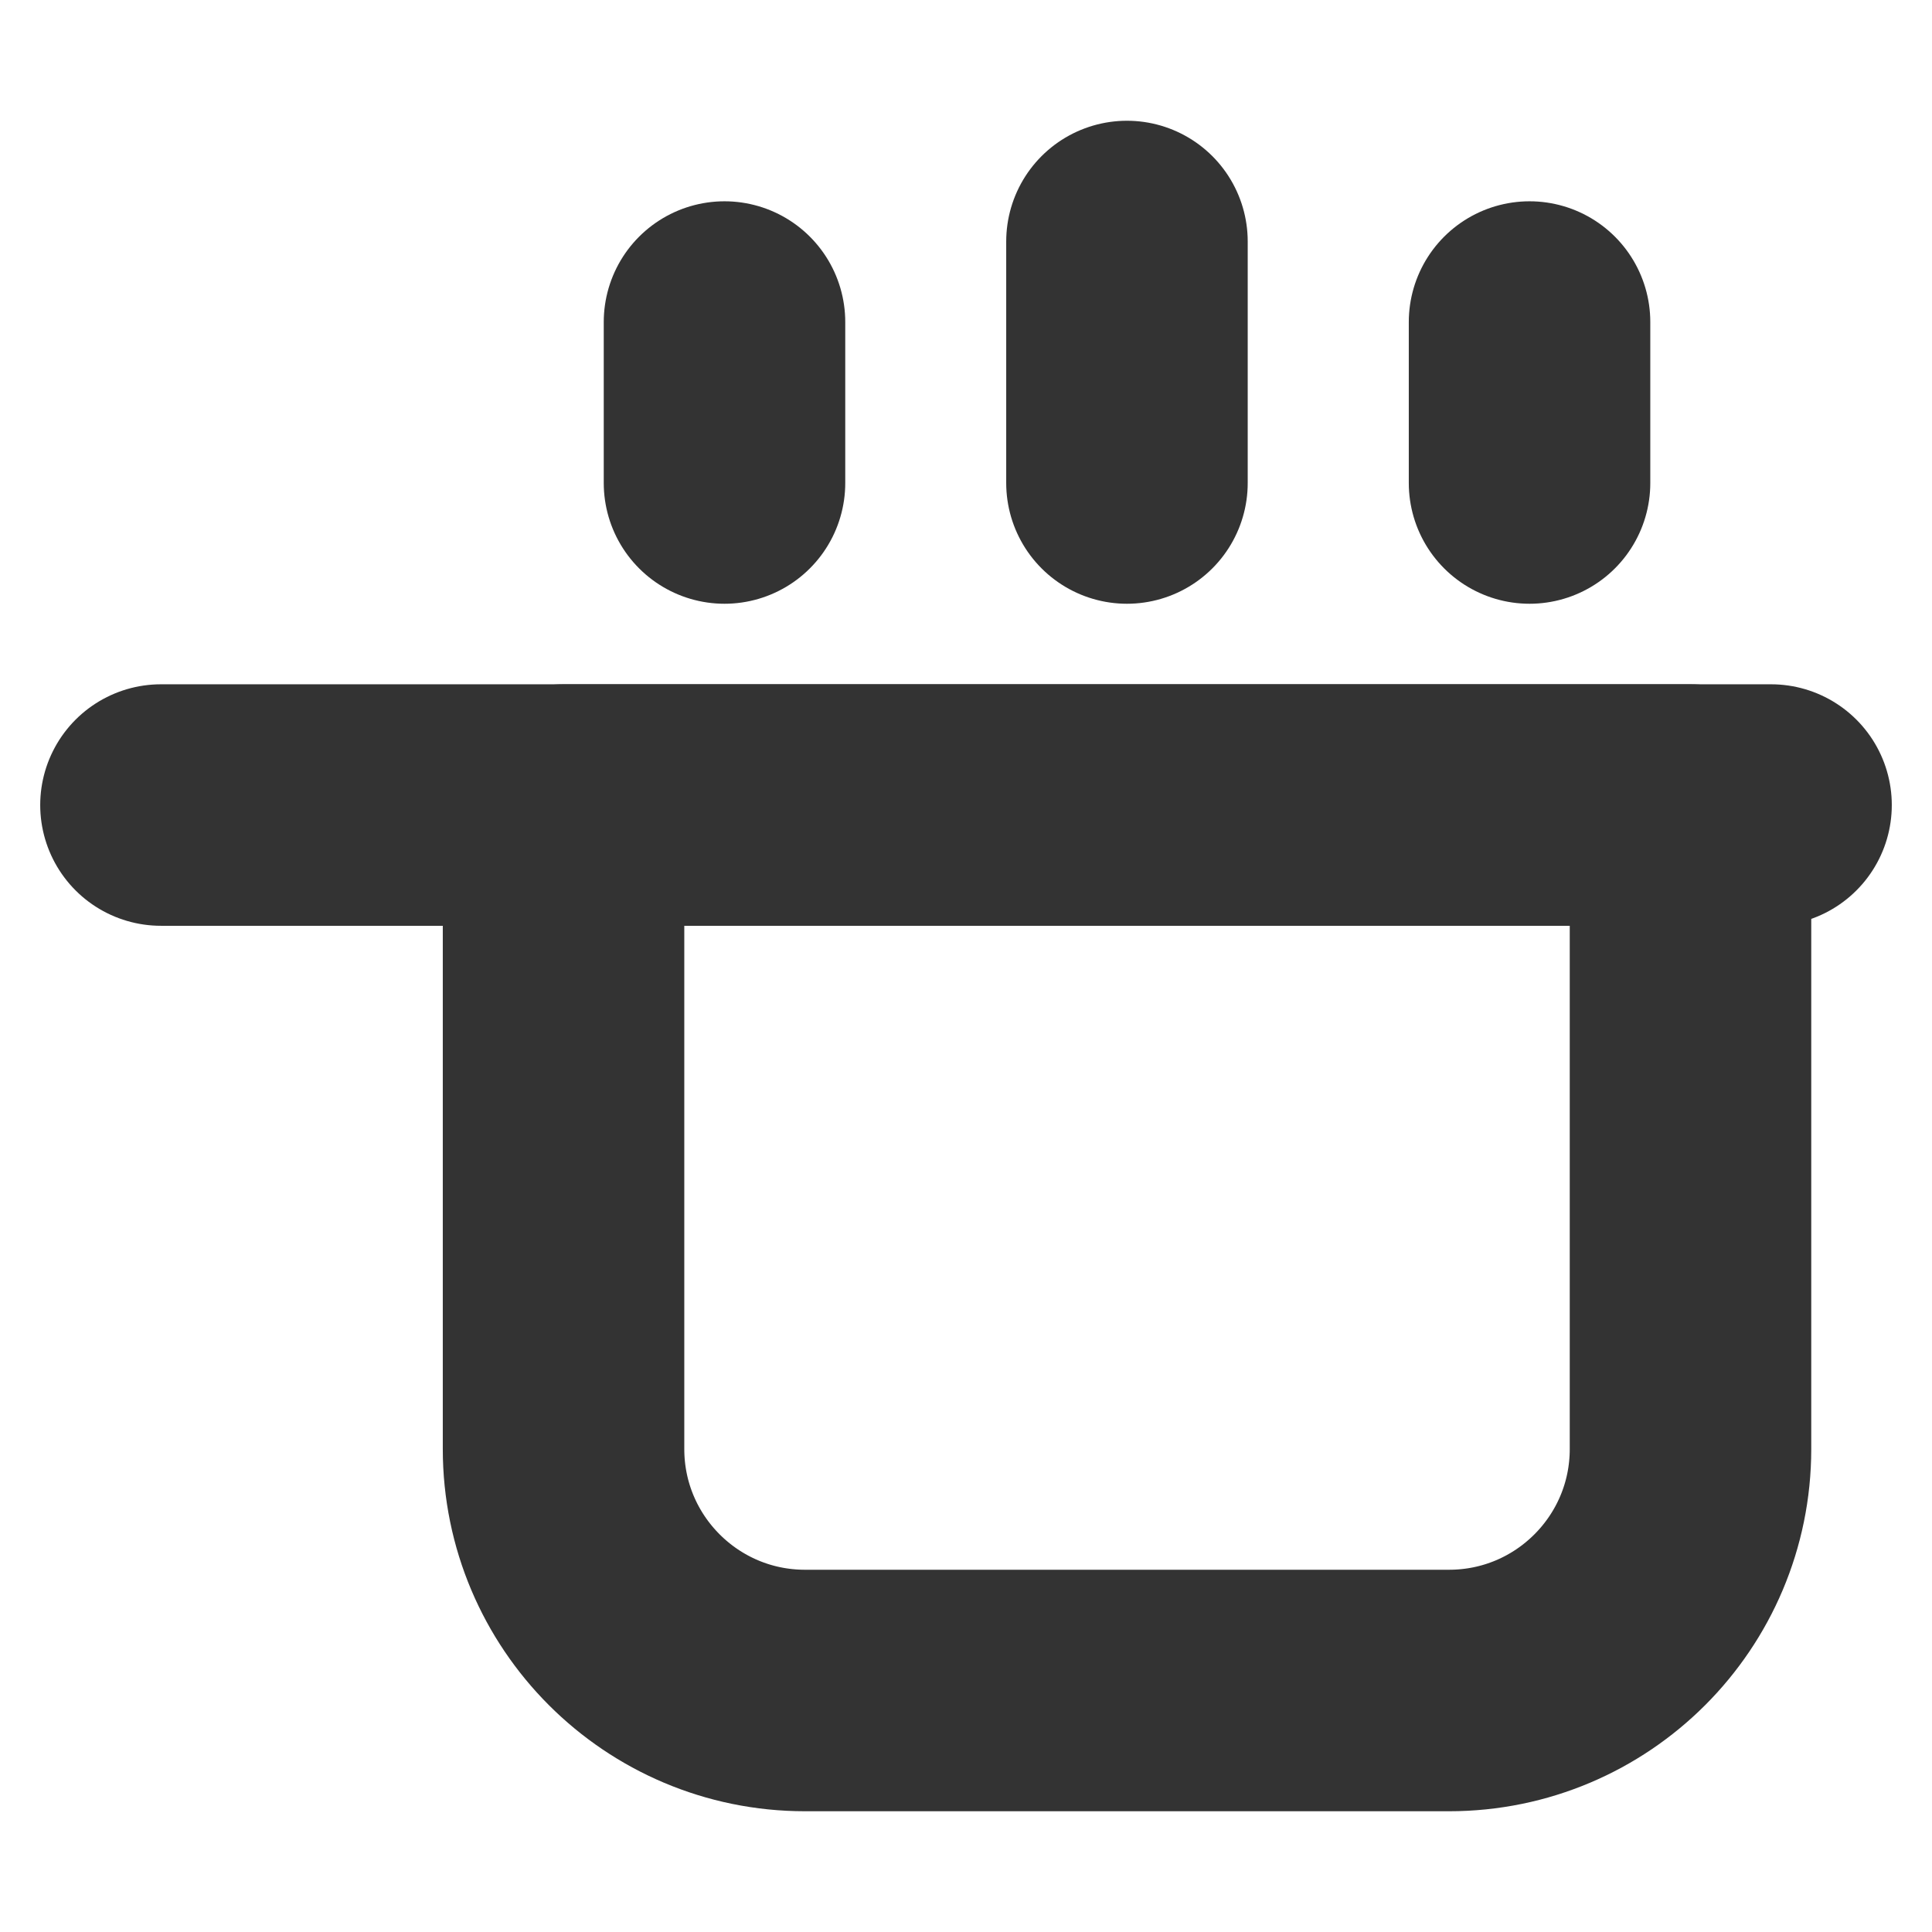
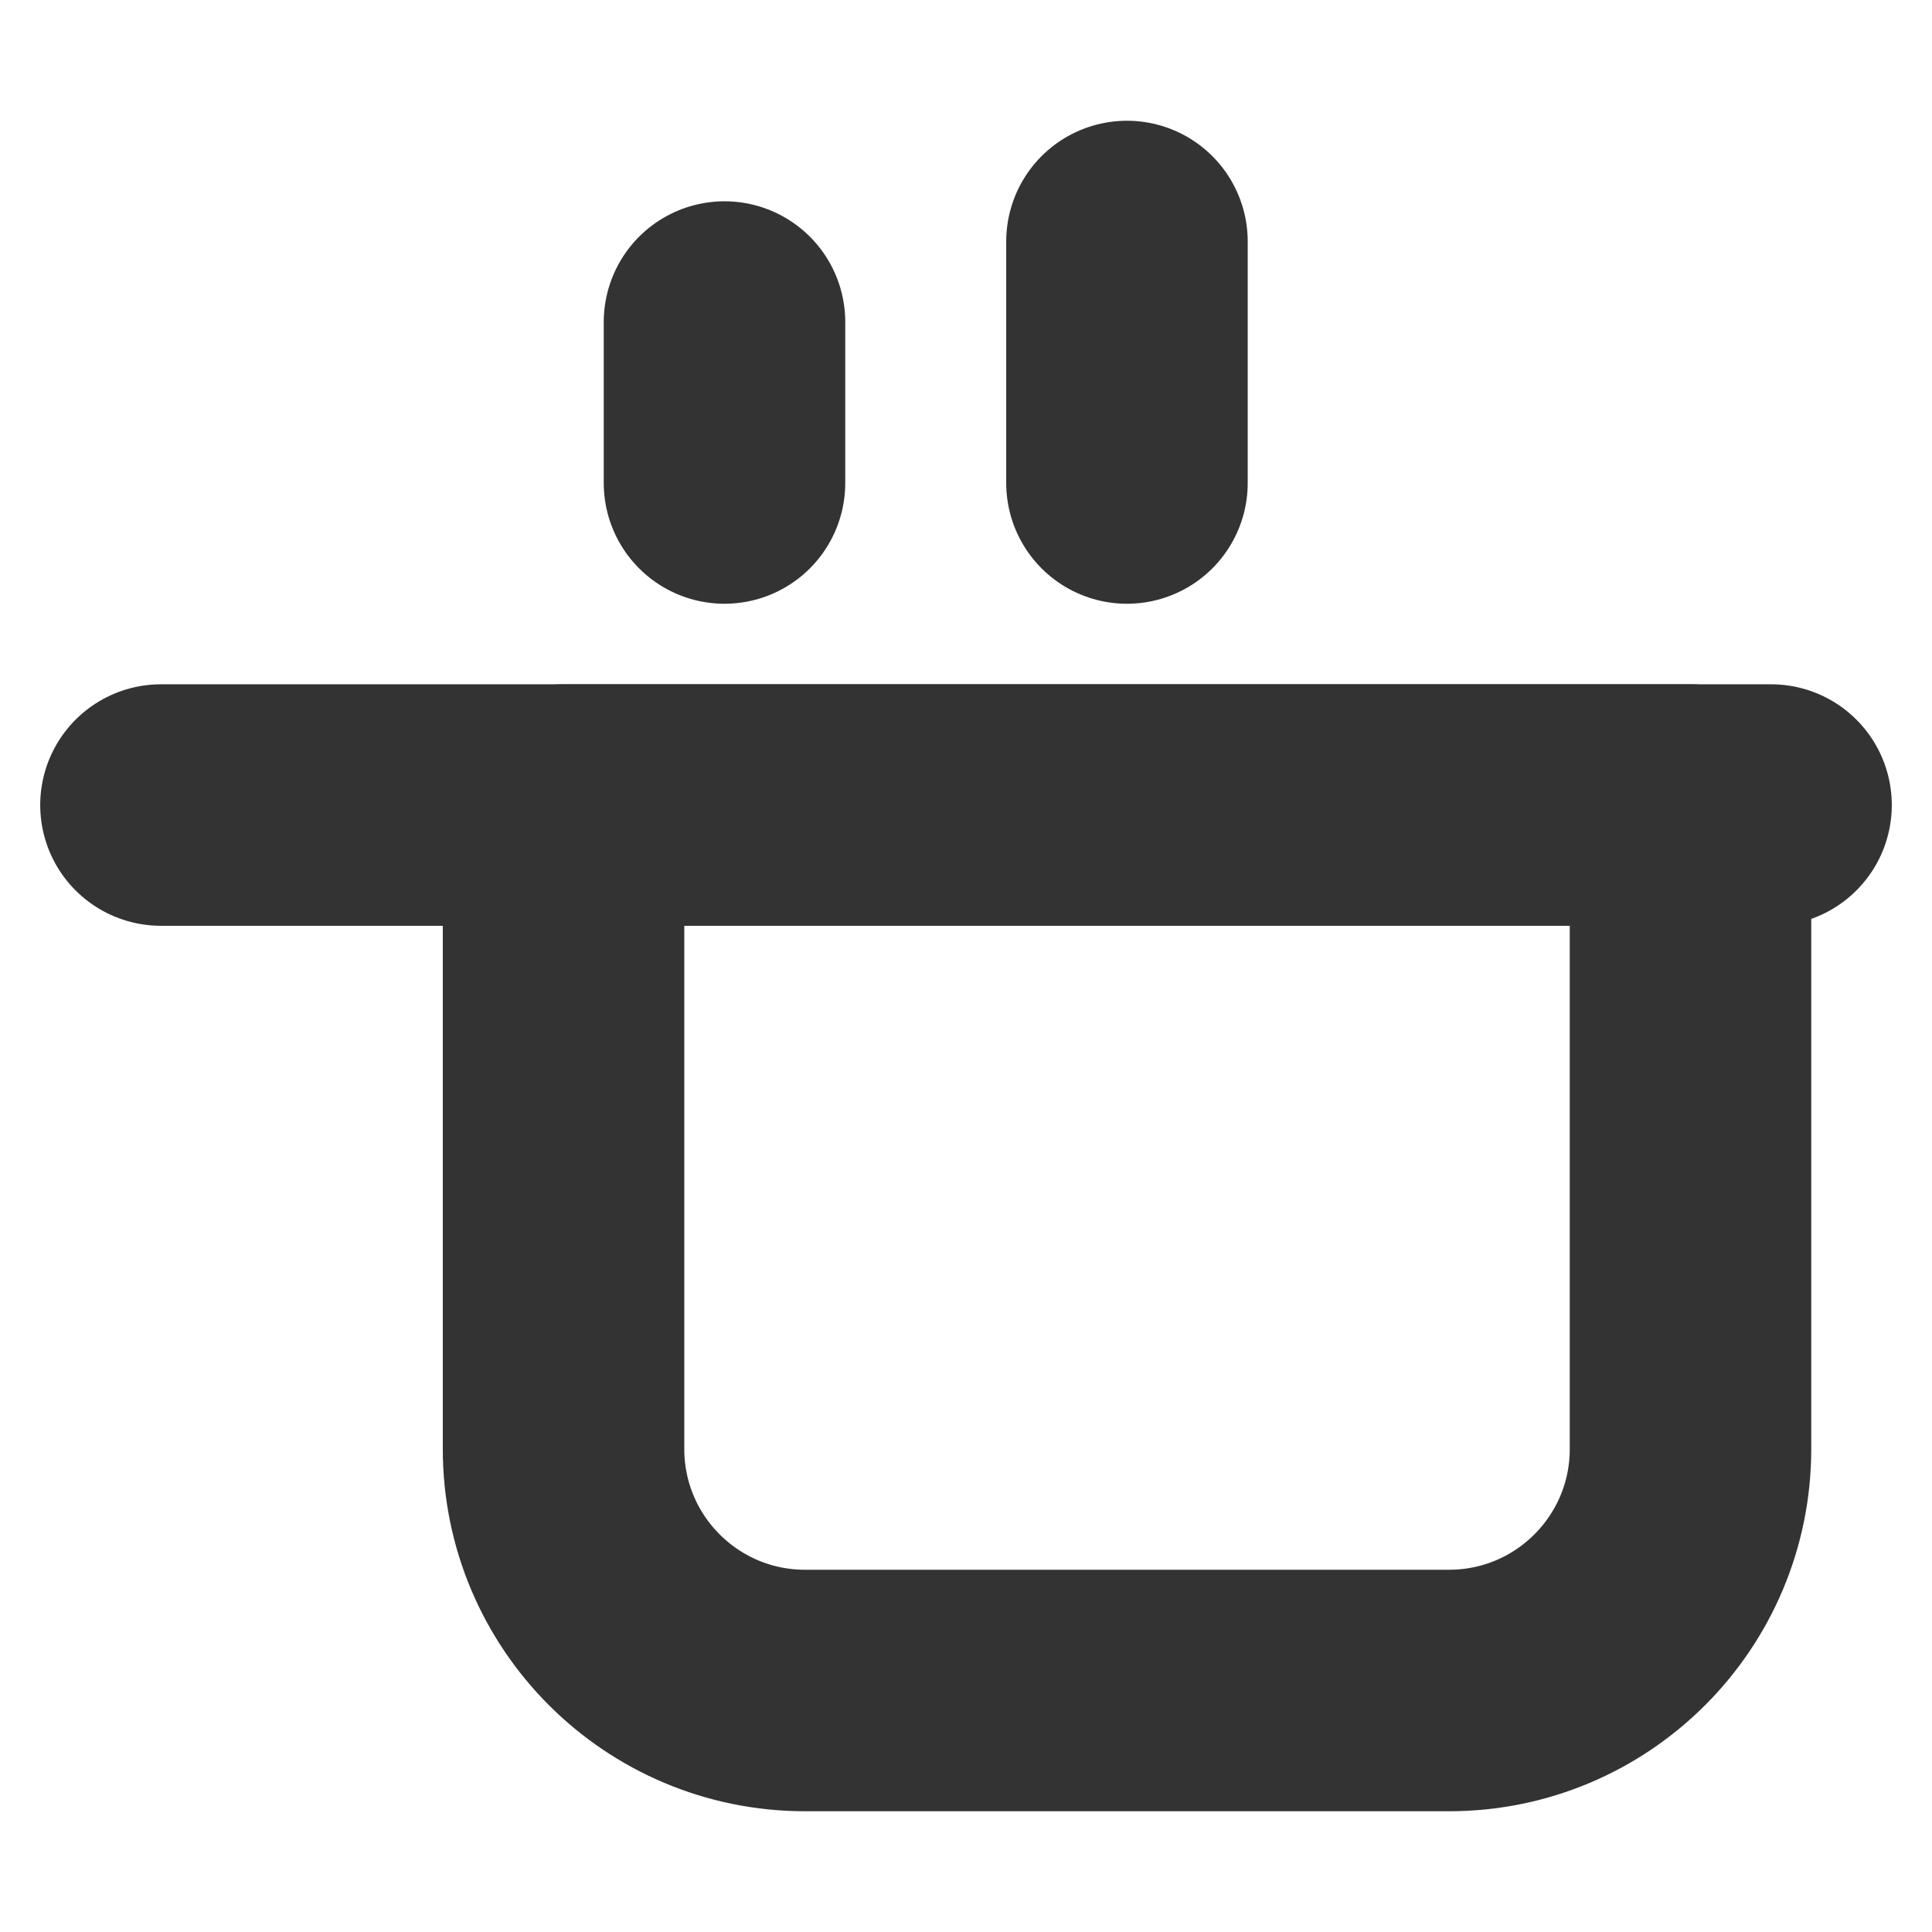
<svg xmlns="http://www.w3.org/2000/svg" width="16" height="16" viewBox="0 0 16 16" fill="none">
  <path d="M14 12V6.667H4.667V12C4.667 13.104 5.562 14 6.667 14H12C13.105 14 14 13.104 14 12Z" stroke="#333333" stroke-width="2" stroke-linecap="round" stroke-linejoin="round" />
  <path d="M1.333 6.667H14.667" stroke="#333333" stroke-width="2" stroke-linecap="round" stroke-linejoin="round" />
  <path d="M6 2.667V4" stroke="#333333" stroke-width="2" stroke-linecap="round" stroke-linejoin="round" />
  <path d="M9.333 2V4" stroke="#333333" stroke-width="2" stroke-linecap="round" stroke-linejoin="round" />
-   <path d="M12.667 2.667V4" stroke="#333333" stroke-width="2" stroke-linecap="round" stroke-linejoin="round" />
</svg>